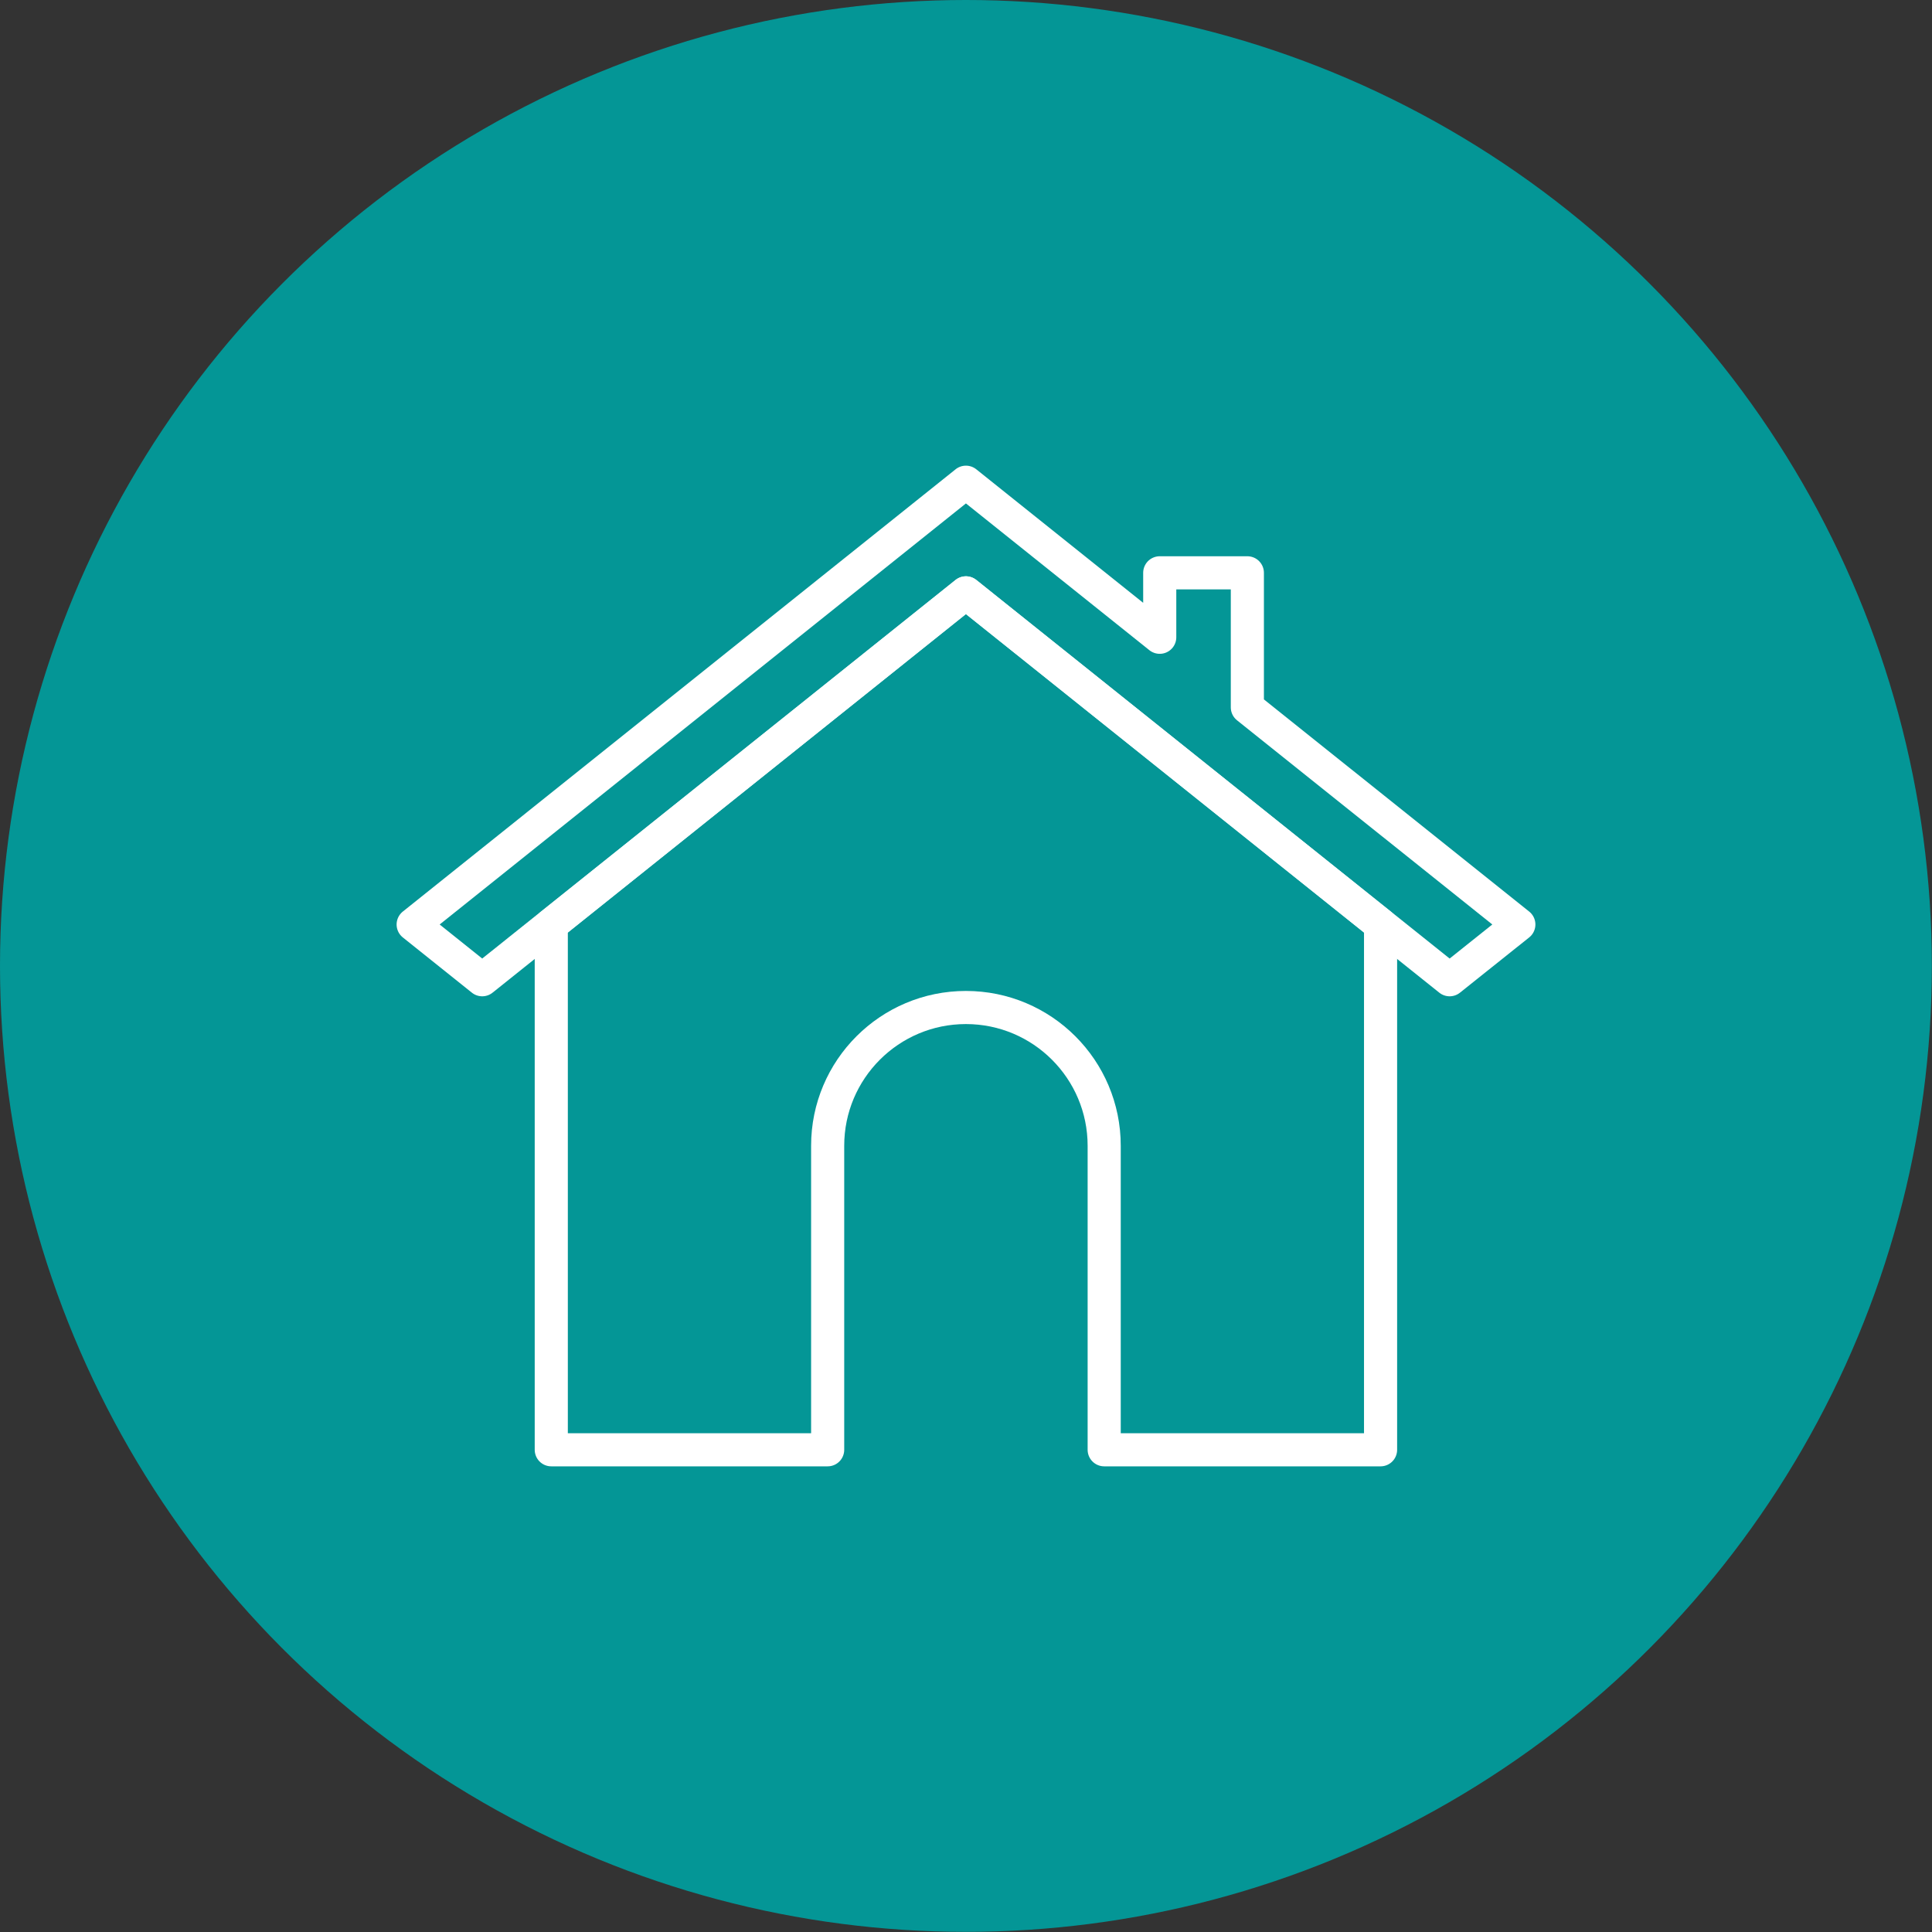
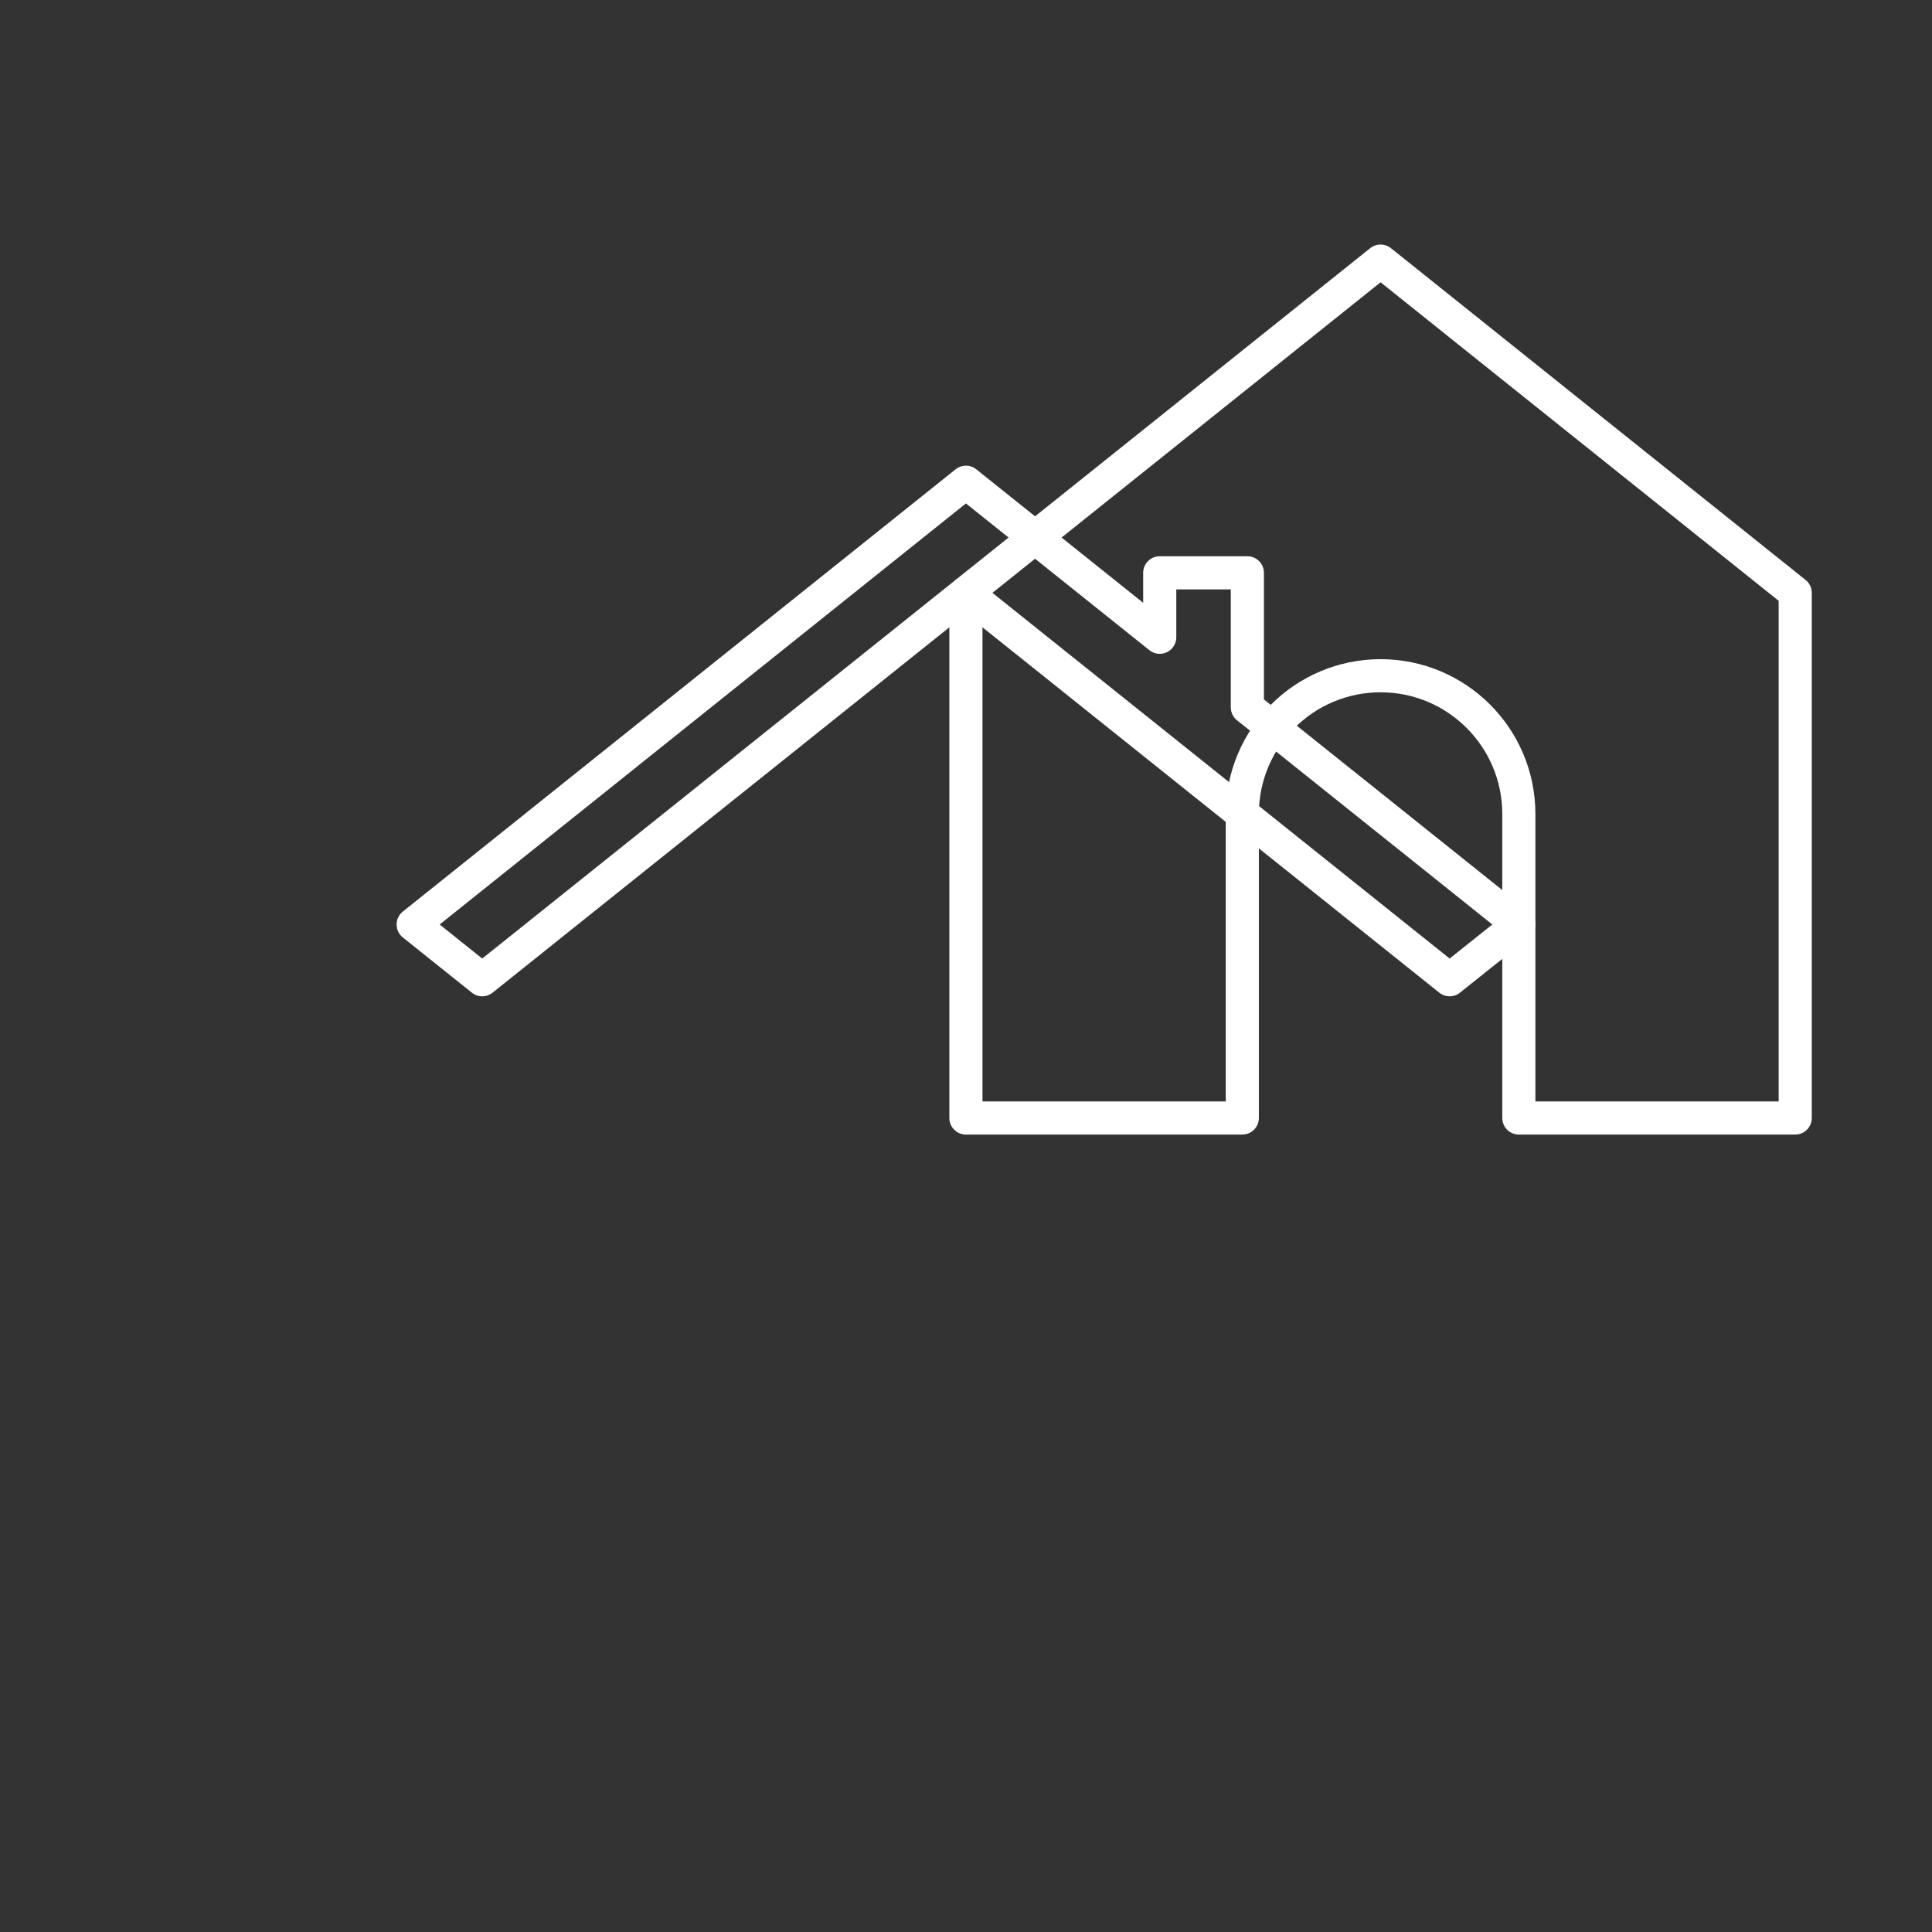
<svg xmlns="http://www.w3.org/2000/svg" id="_レイヤー_2" data-name="レイヤー 2" viewBox="0 0 130.09 130.09">
  <rect x="0" y="0" width="130.09" height="130.09" fill="#333333" stroke="none" />
  <defs>
    <style>
      .cls-1 {
        fill: none;
        stroke: #fff;
        stroke-linecap: round;
        stroke-linejoin: round;
        stroke-width: 2.23px;
      }

      .cls-2 {
        fill: #049696;
      }
    </style>
  </defs>
  <g id="_09" data-name="09">
-     <circle class="cls-2" cx="65.04" cy="65.04" r="65.04" />
    <g>
-       <path class="cls-1" d="M65.04,39.92l-27.92,22.34v35.36h18.61v-20.47c0-5.14,4.17-9.31,9.31-9.31s9.31,4.17,9.31,9.31v20.47h18.61v-35.36l-27.92-22.34Z" />
+       <path class="cls-1" d="M65.04,39.92v35.36h18.61v-20.47c0-5.14,4.17-9.31,9.31-9.31s9.31,4.17,9.31,9.31v20.47h18.61v-35.36l-27.92-22.34Z" />
      <polygon class="cls-1" points="83.99 47.63 83.99 38.57 78.09 38.57 78.09 42.91 65.04 32.47 27.82 62.25 32.47 65.97 65.04 39.92 97.61 65.97 102.27 62.25 83.99 47.63" />
    </g>
  </g>
</svg>